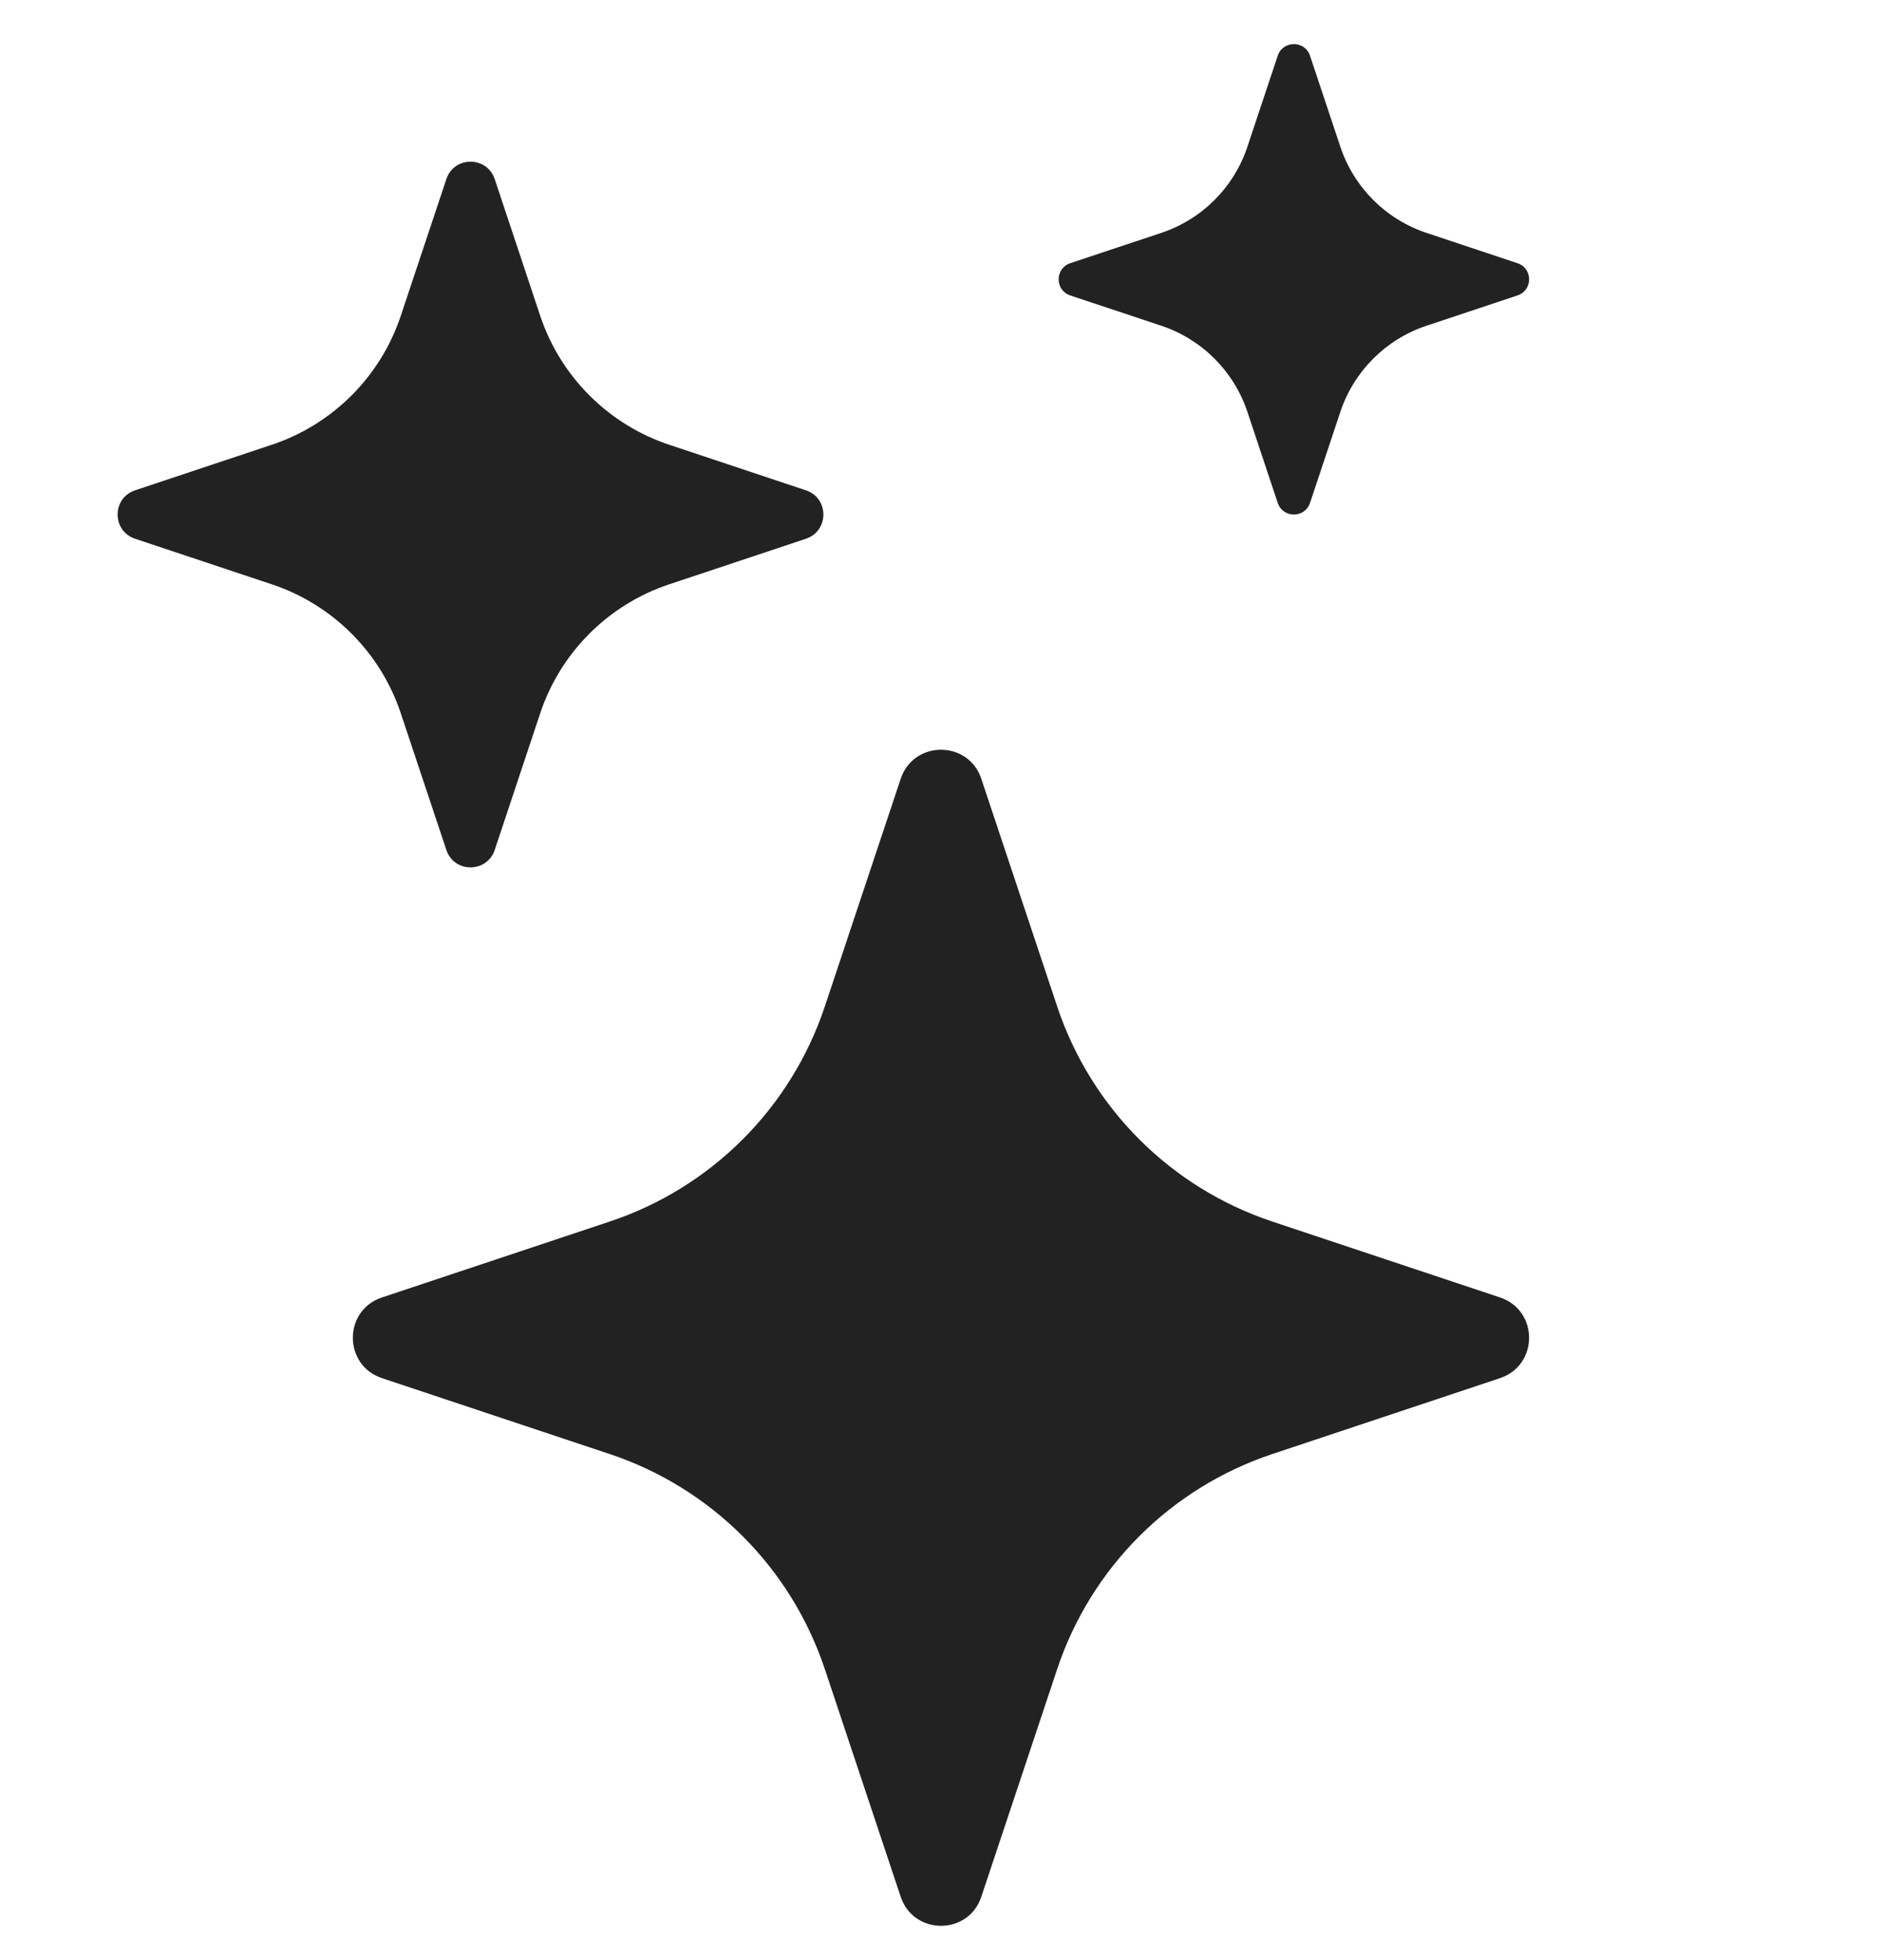
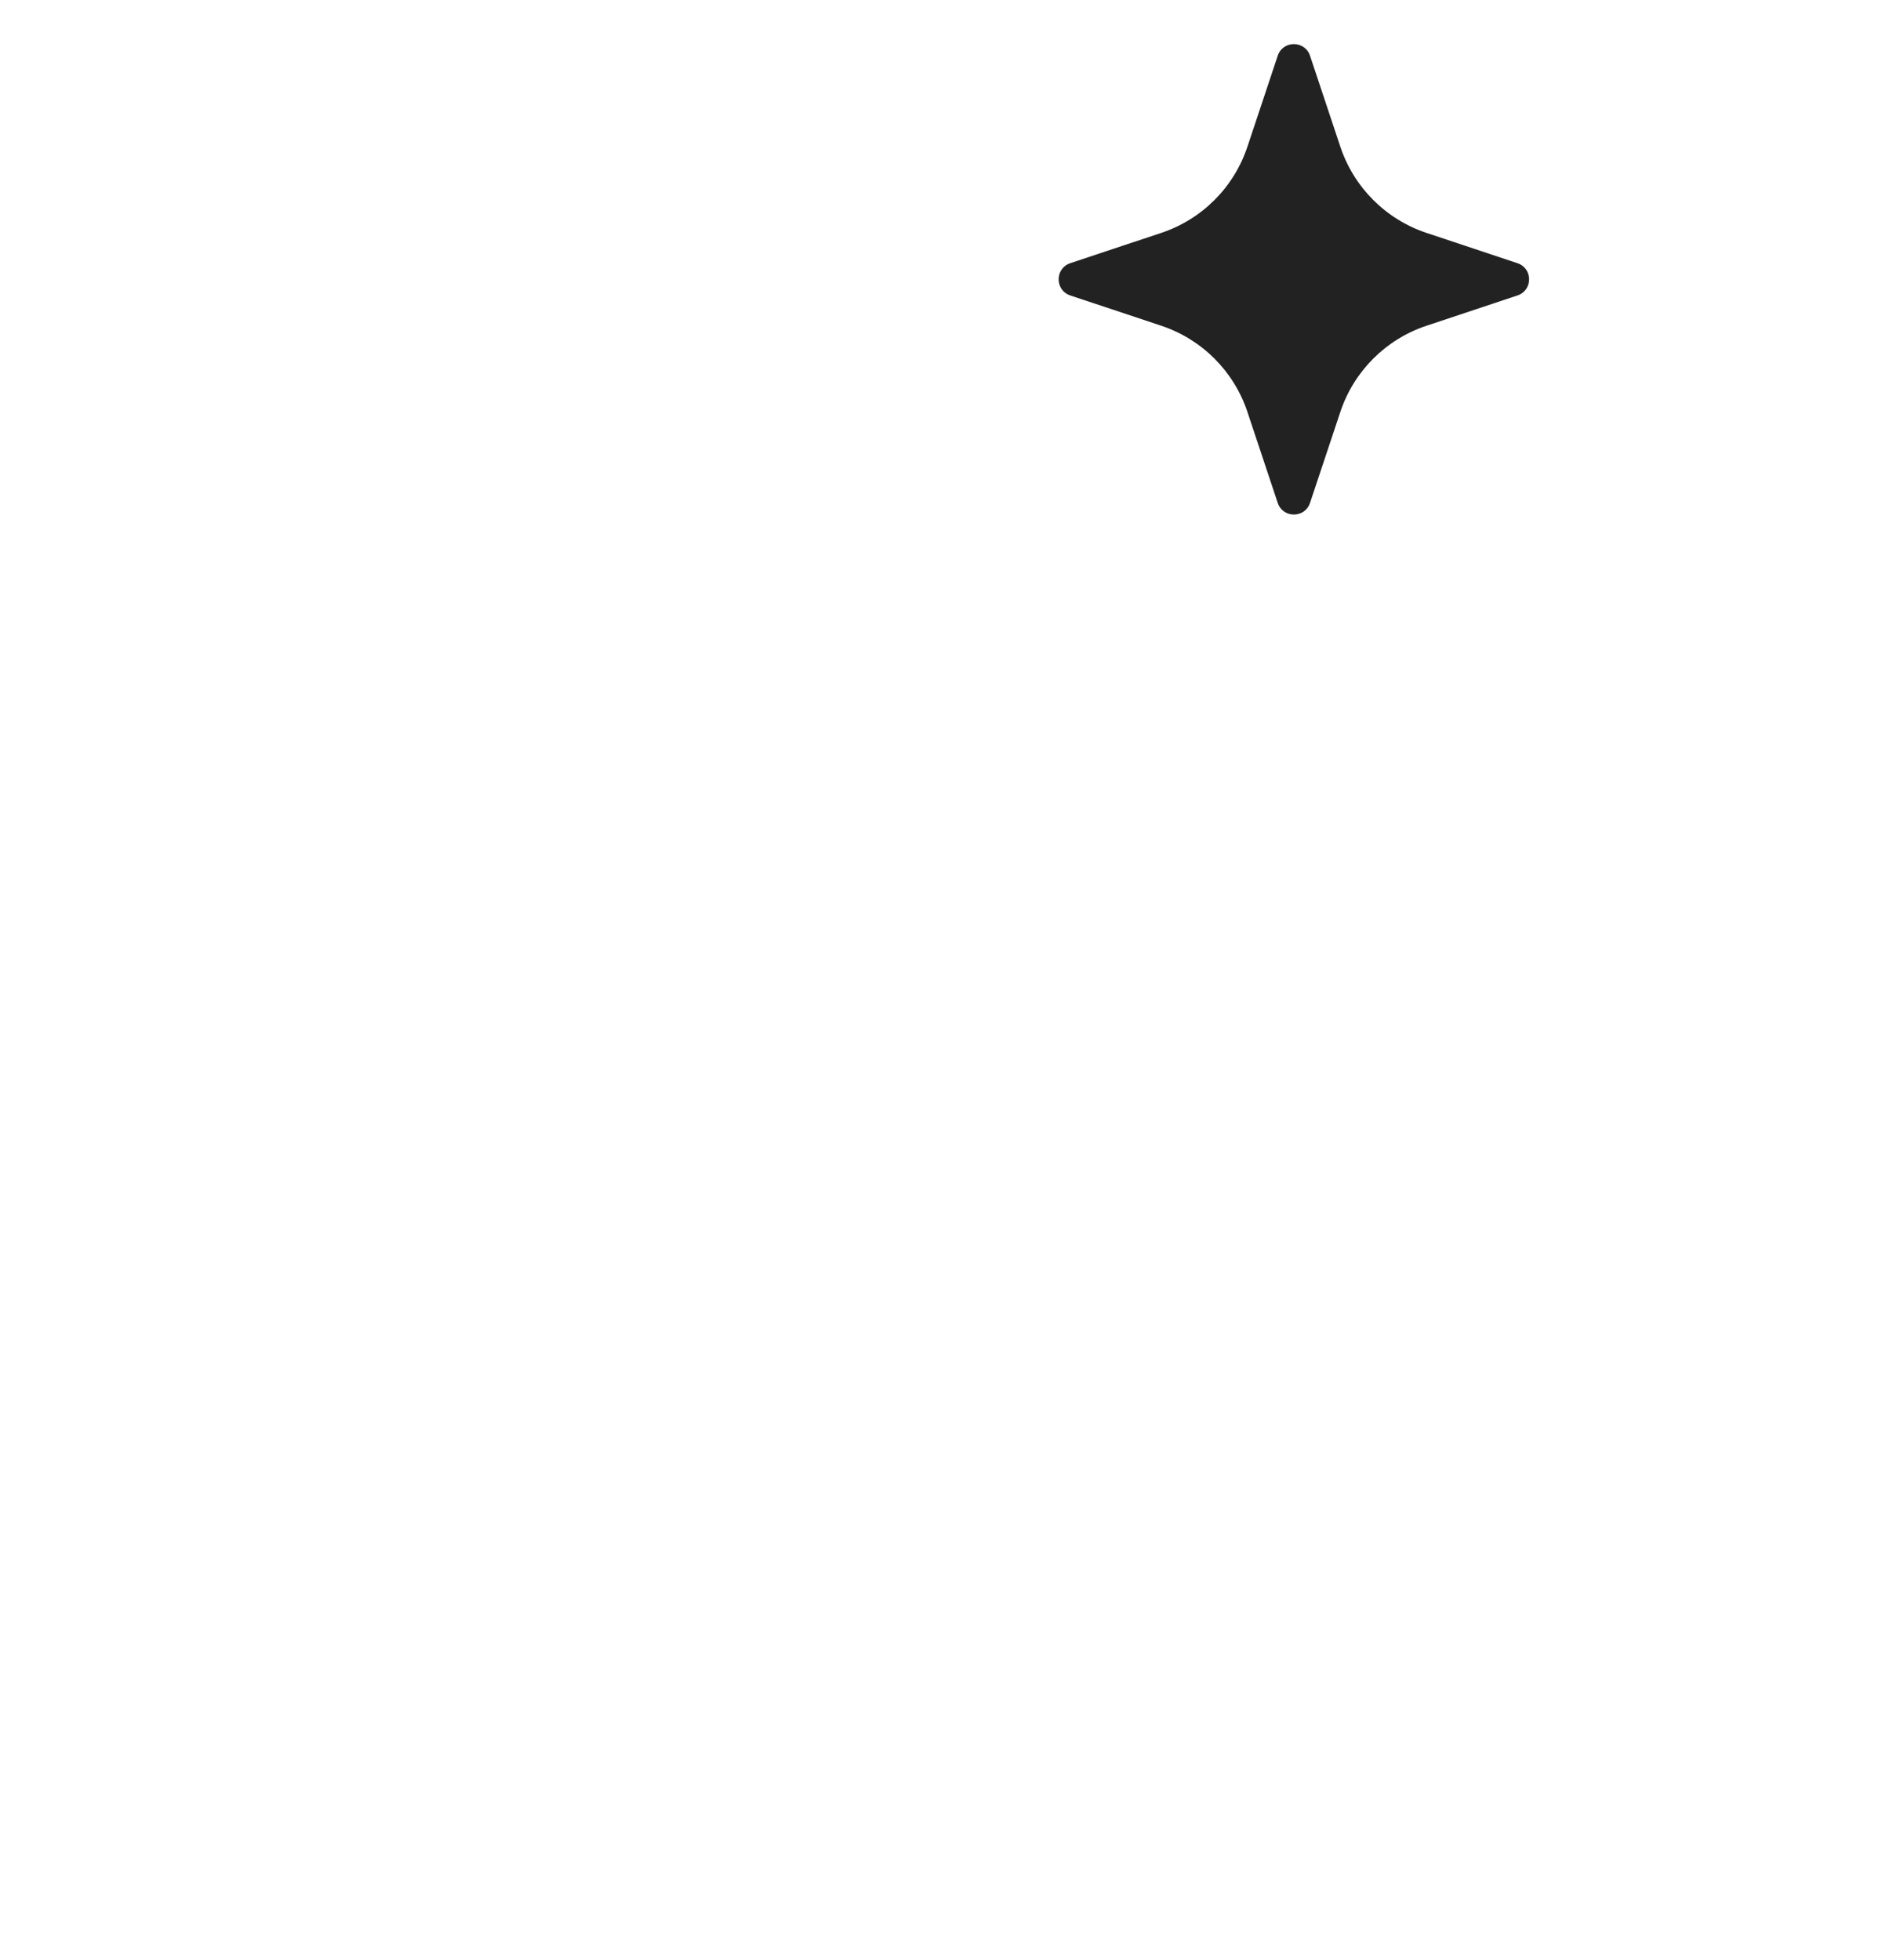
<svg xmlns="http://www.w3.org/2000/svg" width="24" height="25" viewBox="0 0 24 25" fill="none">
-   <path d="M11.486 9.933C11.651 9.439 12.35 9.439 12.514 9.933L13.482 12.838C13.914 14.133 14.93 15.149 16.225 15.58L19.129 16.548C19.623 16.713 19.623 17.412 19.129 17.577L16.225 18.545C14.93 18.977 13.914 19.992 13.482 21.287L12.514 24.192C12.35 24.686 11.651 24.686 11.486 24.192L10.518 21.287C10.086 19.992 9.07 18.977 7.775 18.545L4.871 17.577C4.376 17.412 4.376 16.713 4.871 16.548L7.775 15.58C9.07 15.149 10.086 14.133 10.518 12.838L11.486 9.933Z" fill="#222222" />
-   <path d="M5.692 2.285C5.79 1.988 6.21 1.988 6.309 2.285L6.889 4.028C7.148 4.804 7.758 5.414 8.535 5.673L10.278 6.254C10.574 6.353 10.574 6.772 10.278 6.871L8.535 7.452C7.758 7.711 7.148 8.32 6.889 9.097L6.309 10.84C6.21 11.137 5.79 11.137 5.692 10.84L5.111 9.097C4.852 8.32 4.242 7.711 3.465 7.452L1.722 6.871C1.426 6.772 1.426 6.353 1.722 6.254L3.465 5.673C4.242 5.414 4.852 4.805 5.111 4.028L5.692 2.285Z" fill="#222222" />
  <path d="M16.294 0.711C16.36 0.513 16.64 0.513 16.706 0.711L17.093 1.873C17.266 2.39 17.672 2.797 18.19 2.97L19.352 3.357C19.549 3.423 19.549 3.702 19.352 3.768L18.19 4.155C17.672 4.328 17.266 4.734 17.093 5.252L16.706 6.414C16.64 6.612 16.36 6.612 16.294 6.414L15.907 5.252C15.734 4.734 15.328 4.328 14.81 4.155L13.648 3.768C13.451 3.702 13.451 3.423 13.648 3.357L14.81 2.97C15.328 2.797 15.734 2.391 15.907 1.873L16.294 0.711Z" fill="#222222" />
</svg>